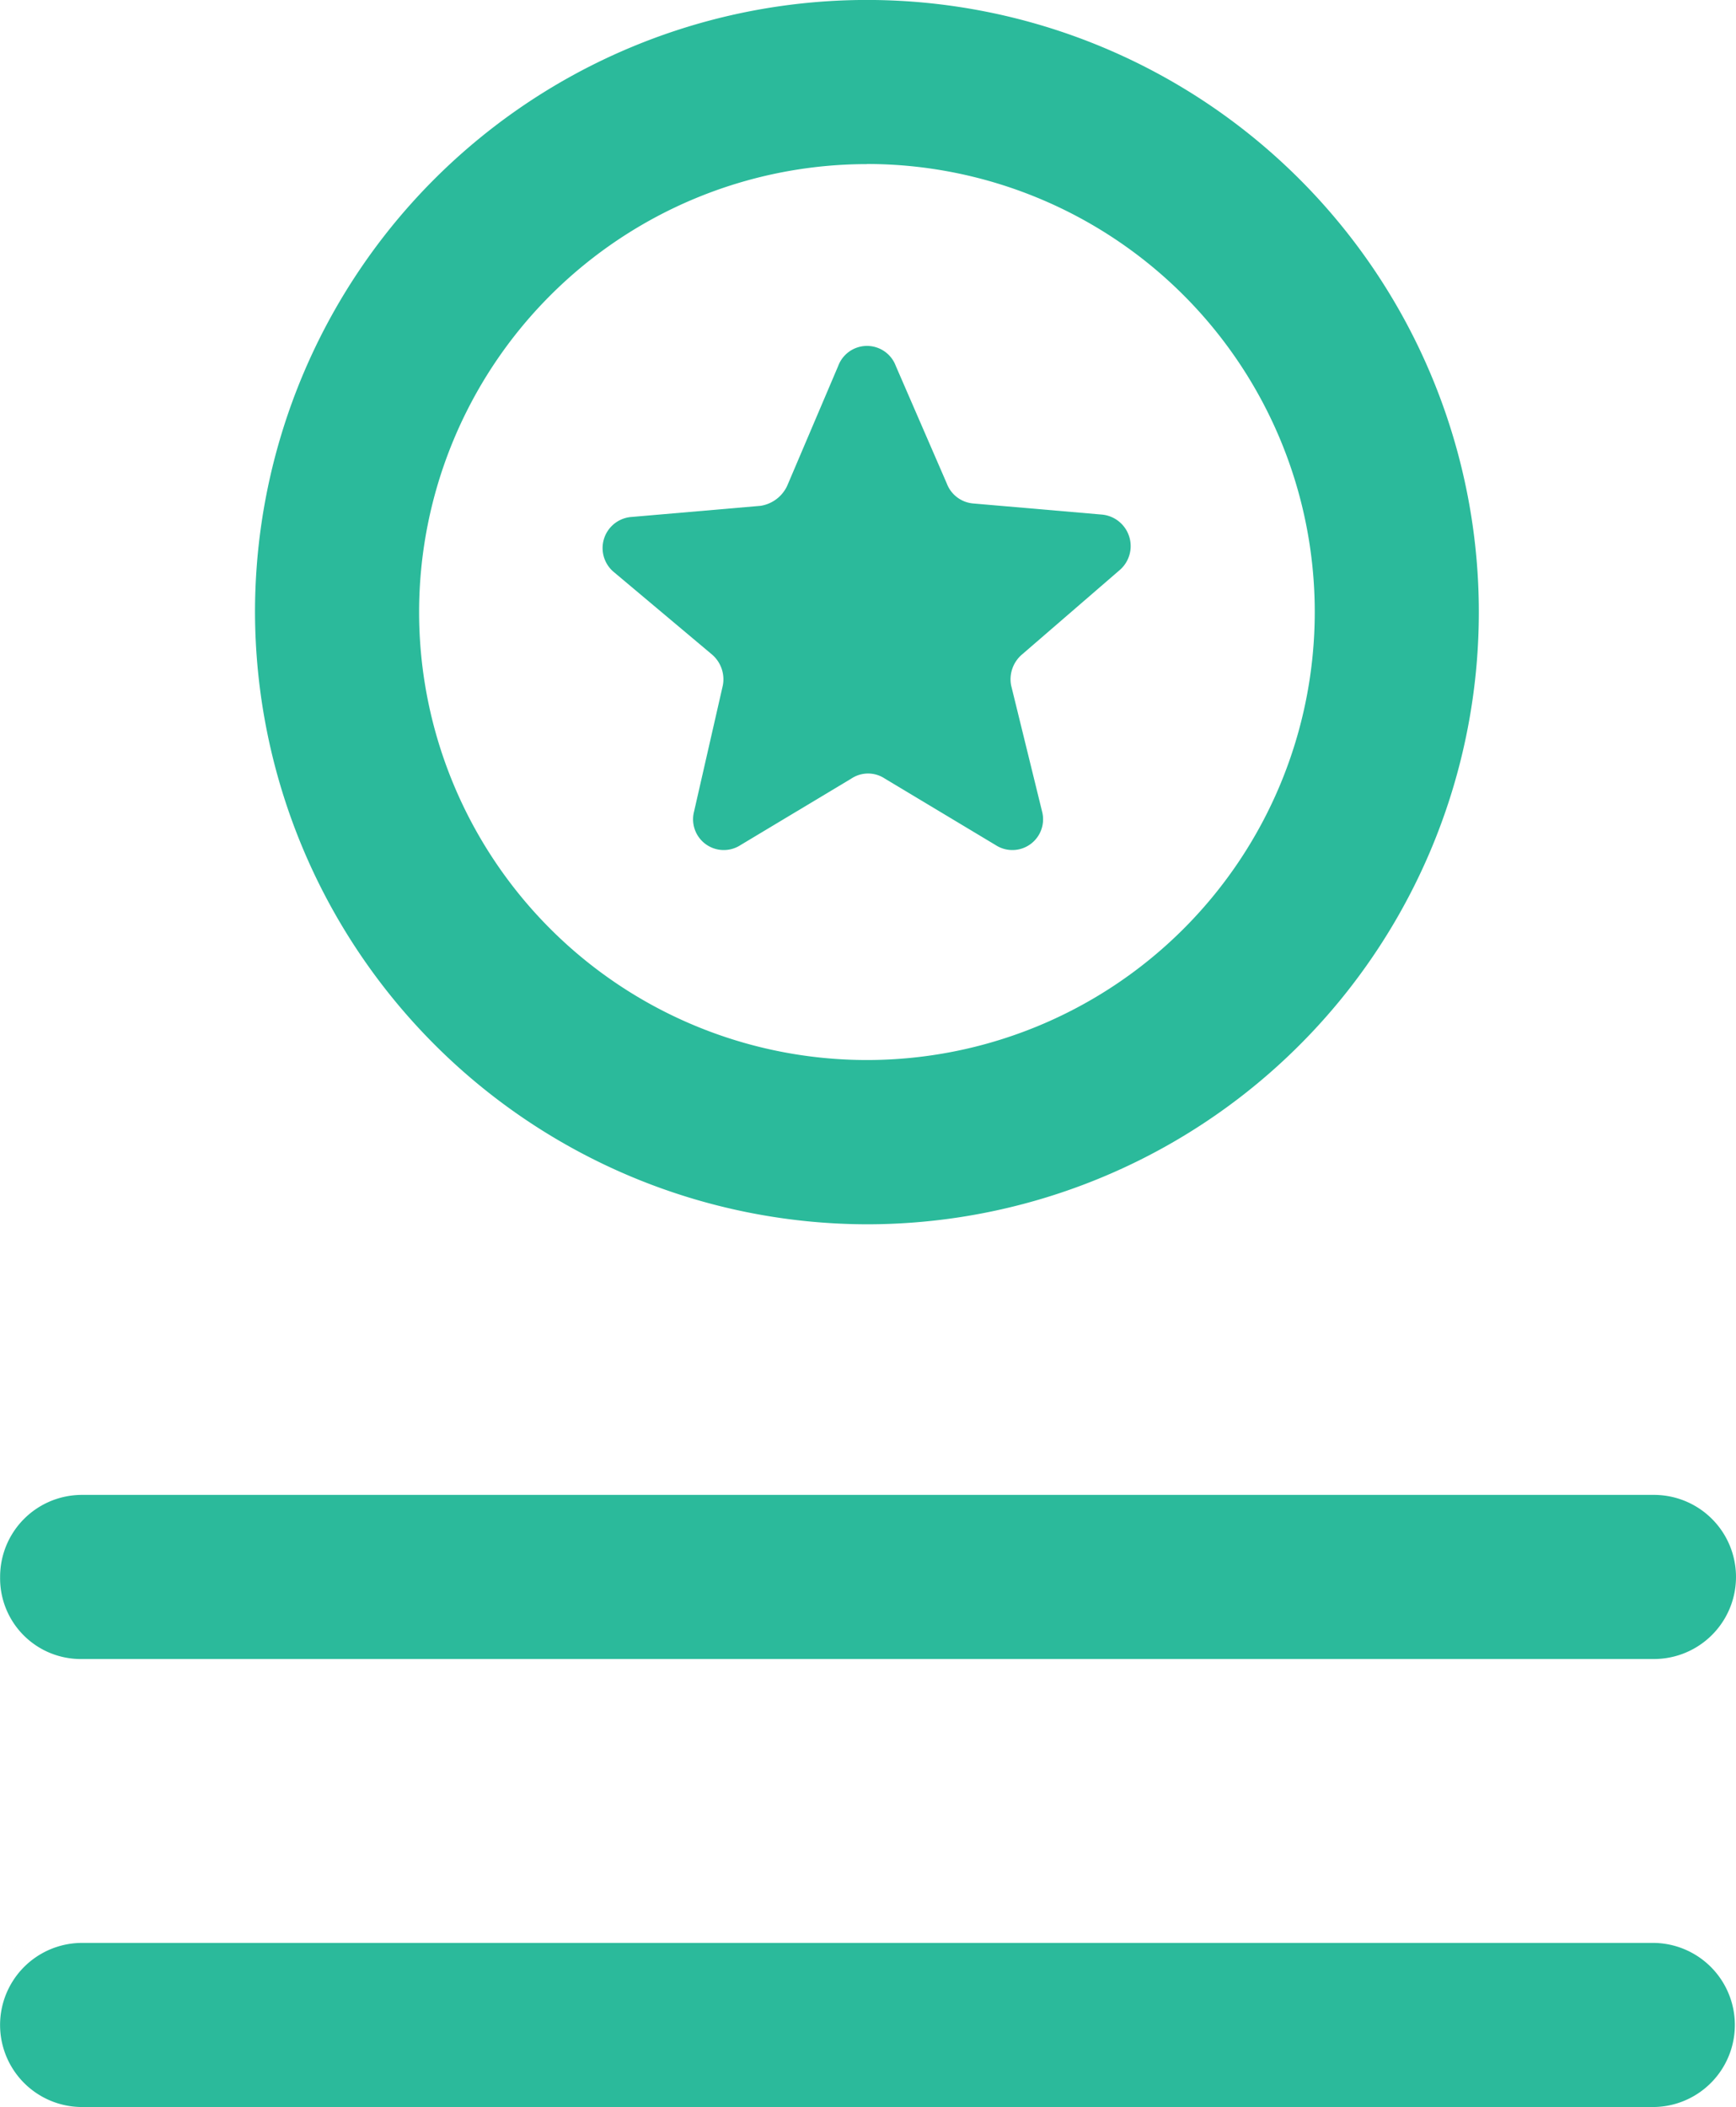
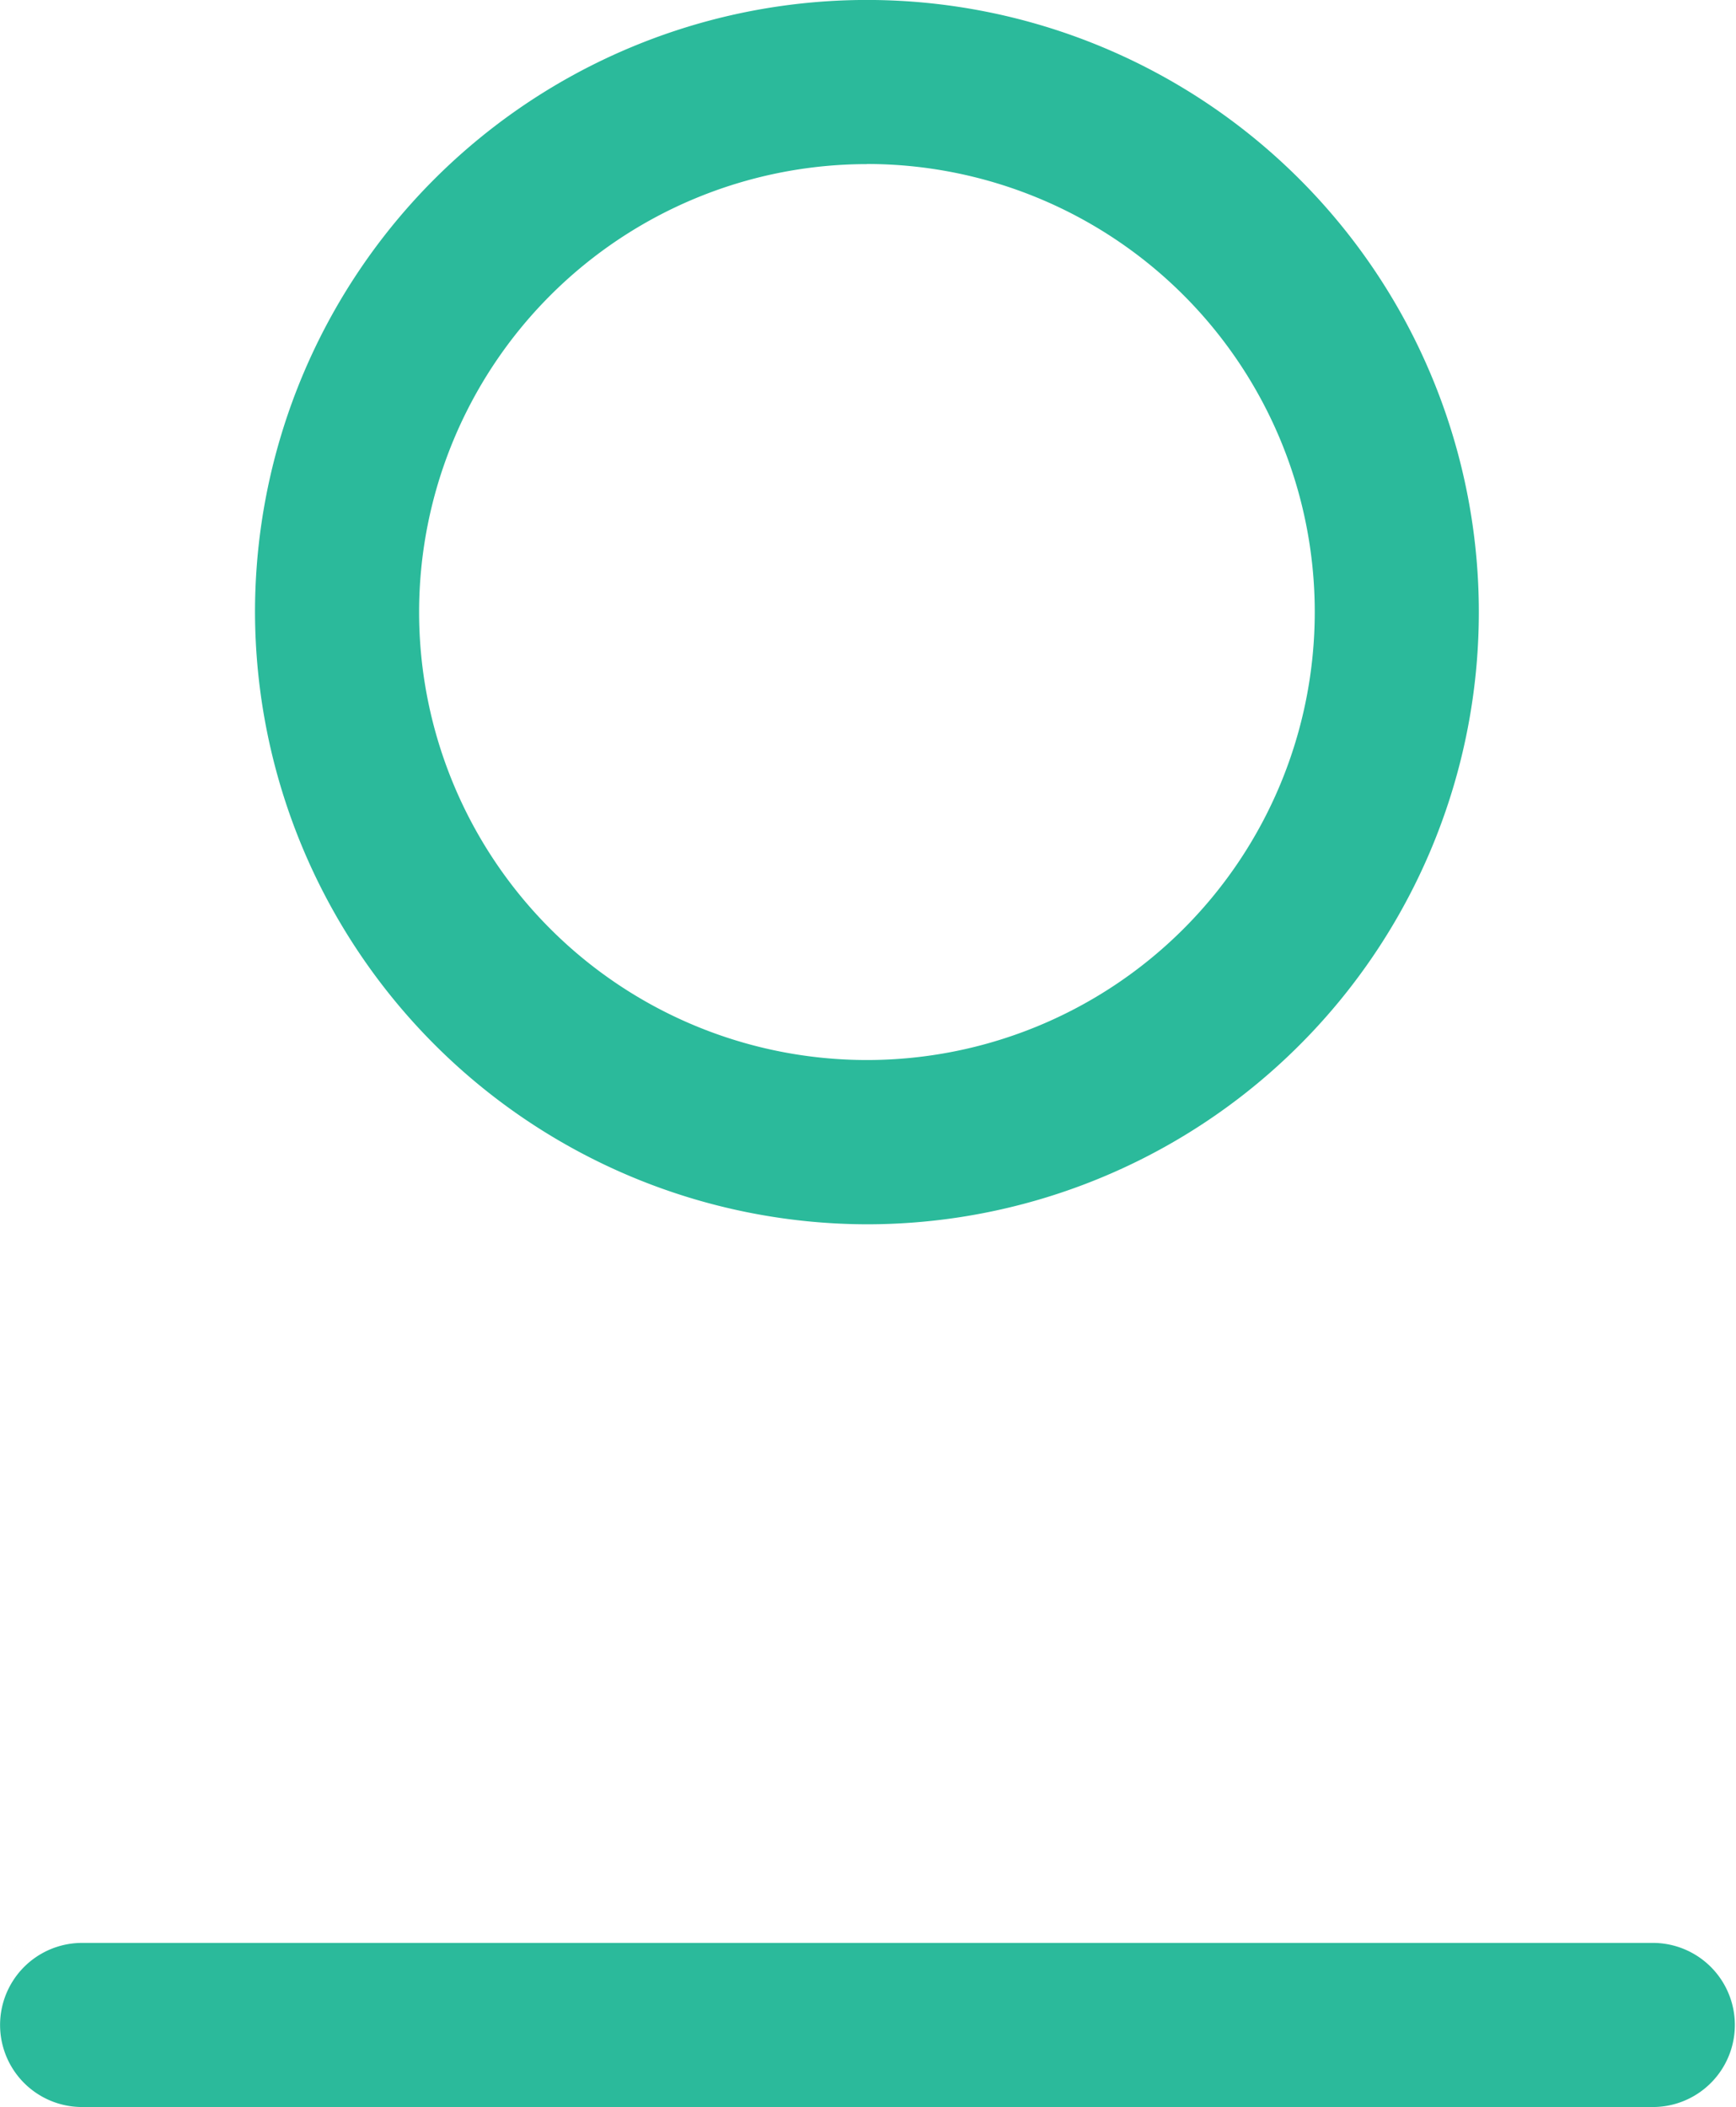
<svg xmlns="http://www.w3.org/2000/svg" id="icon_learning-topics" width="45.208" height="54.847" viewBox="0 0 45.208 54.847">
-   <path id="Path_1044" data-name="Path 1044" d="M286.045,109.385a.849.849,0,0,1,.289.808l-.751,3.291a.8.8,0,0,0,1.213.866l2.887-1.732a.786.786,0,0,1,.866,0l2.887,1.732a.8.8,0,0,0,1.213-.866l-.808-3.291a.848.848,0,0,1,.289-.808l2.54-2.194a.824.824,0,0,0-.462-1.443l-3.349-.289a.808.808,0,0,1-.693-.52l-1.328-3.06a.8.8,0,0,0-1.5,0L288.009,105a.92.92,0,0,1-.693.52l-3.349.289a.812.812,0,0,0-.462,1.443Z" transform="translate(-267.51 -92.353)" fill="#2bba9b" />
-   <path id="Path_1045" data-name="Path 1045" d="M133.156,395.714h40.933a2.136,2.136,0,0,0,0-4.272H133.156a2.131,2.131,0,0,0-2.136,2.136A2.1,2.1,0,0,0,133.156,395.714Z" transform="translate(-131.017 -352.529)" fill="#2bba9b" />
  <path id="Path_1046" data-name="Path 1046" d="M174.053,504.56H133.177a2.136,2.136,0,1,0,0,4.272H174.11a2.136,2.136,0,1,0-.058-4.272Z" transform="translate(-131.039 -453.985)" fill="#2bba9b" />
  <path id="Path_1047" data-name="Path 1047" d="M211.375,45.869A15.935,15.935,0,1,0,195.44,29.935,15.967,15.967,0,0,0,211.375,45.869Zm0-27.6a11.662,11.662,0,1,1-11.662,11.662A11.667,11.667,0,0,1,211.375,18.272Z" transform="translate(-188.799 -14)" fill="#2bba9b" />
</svg>